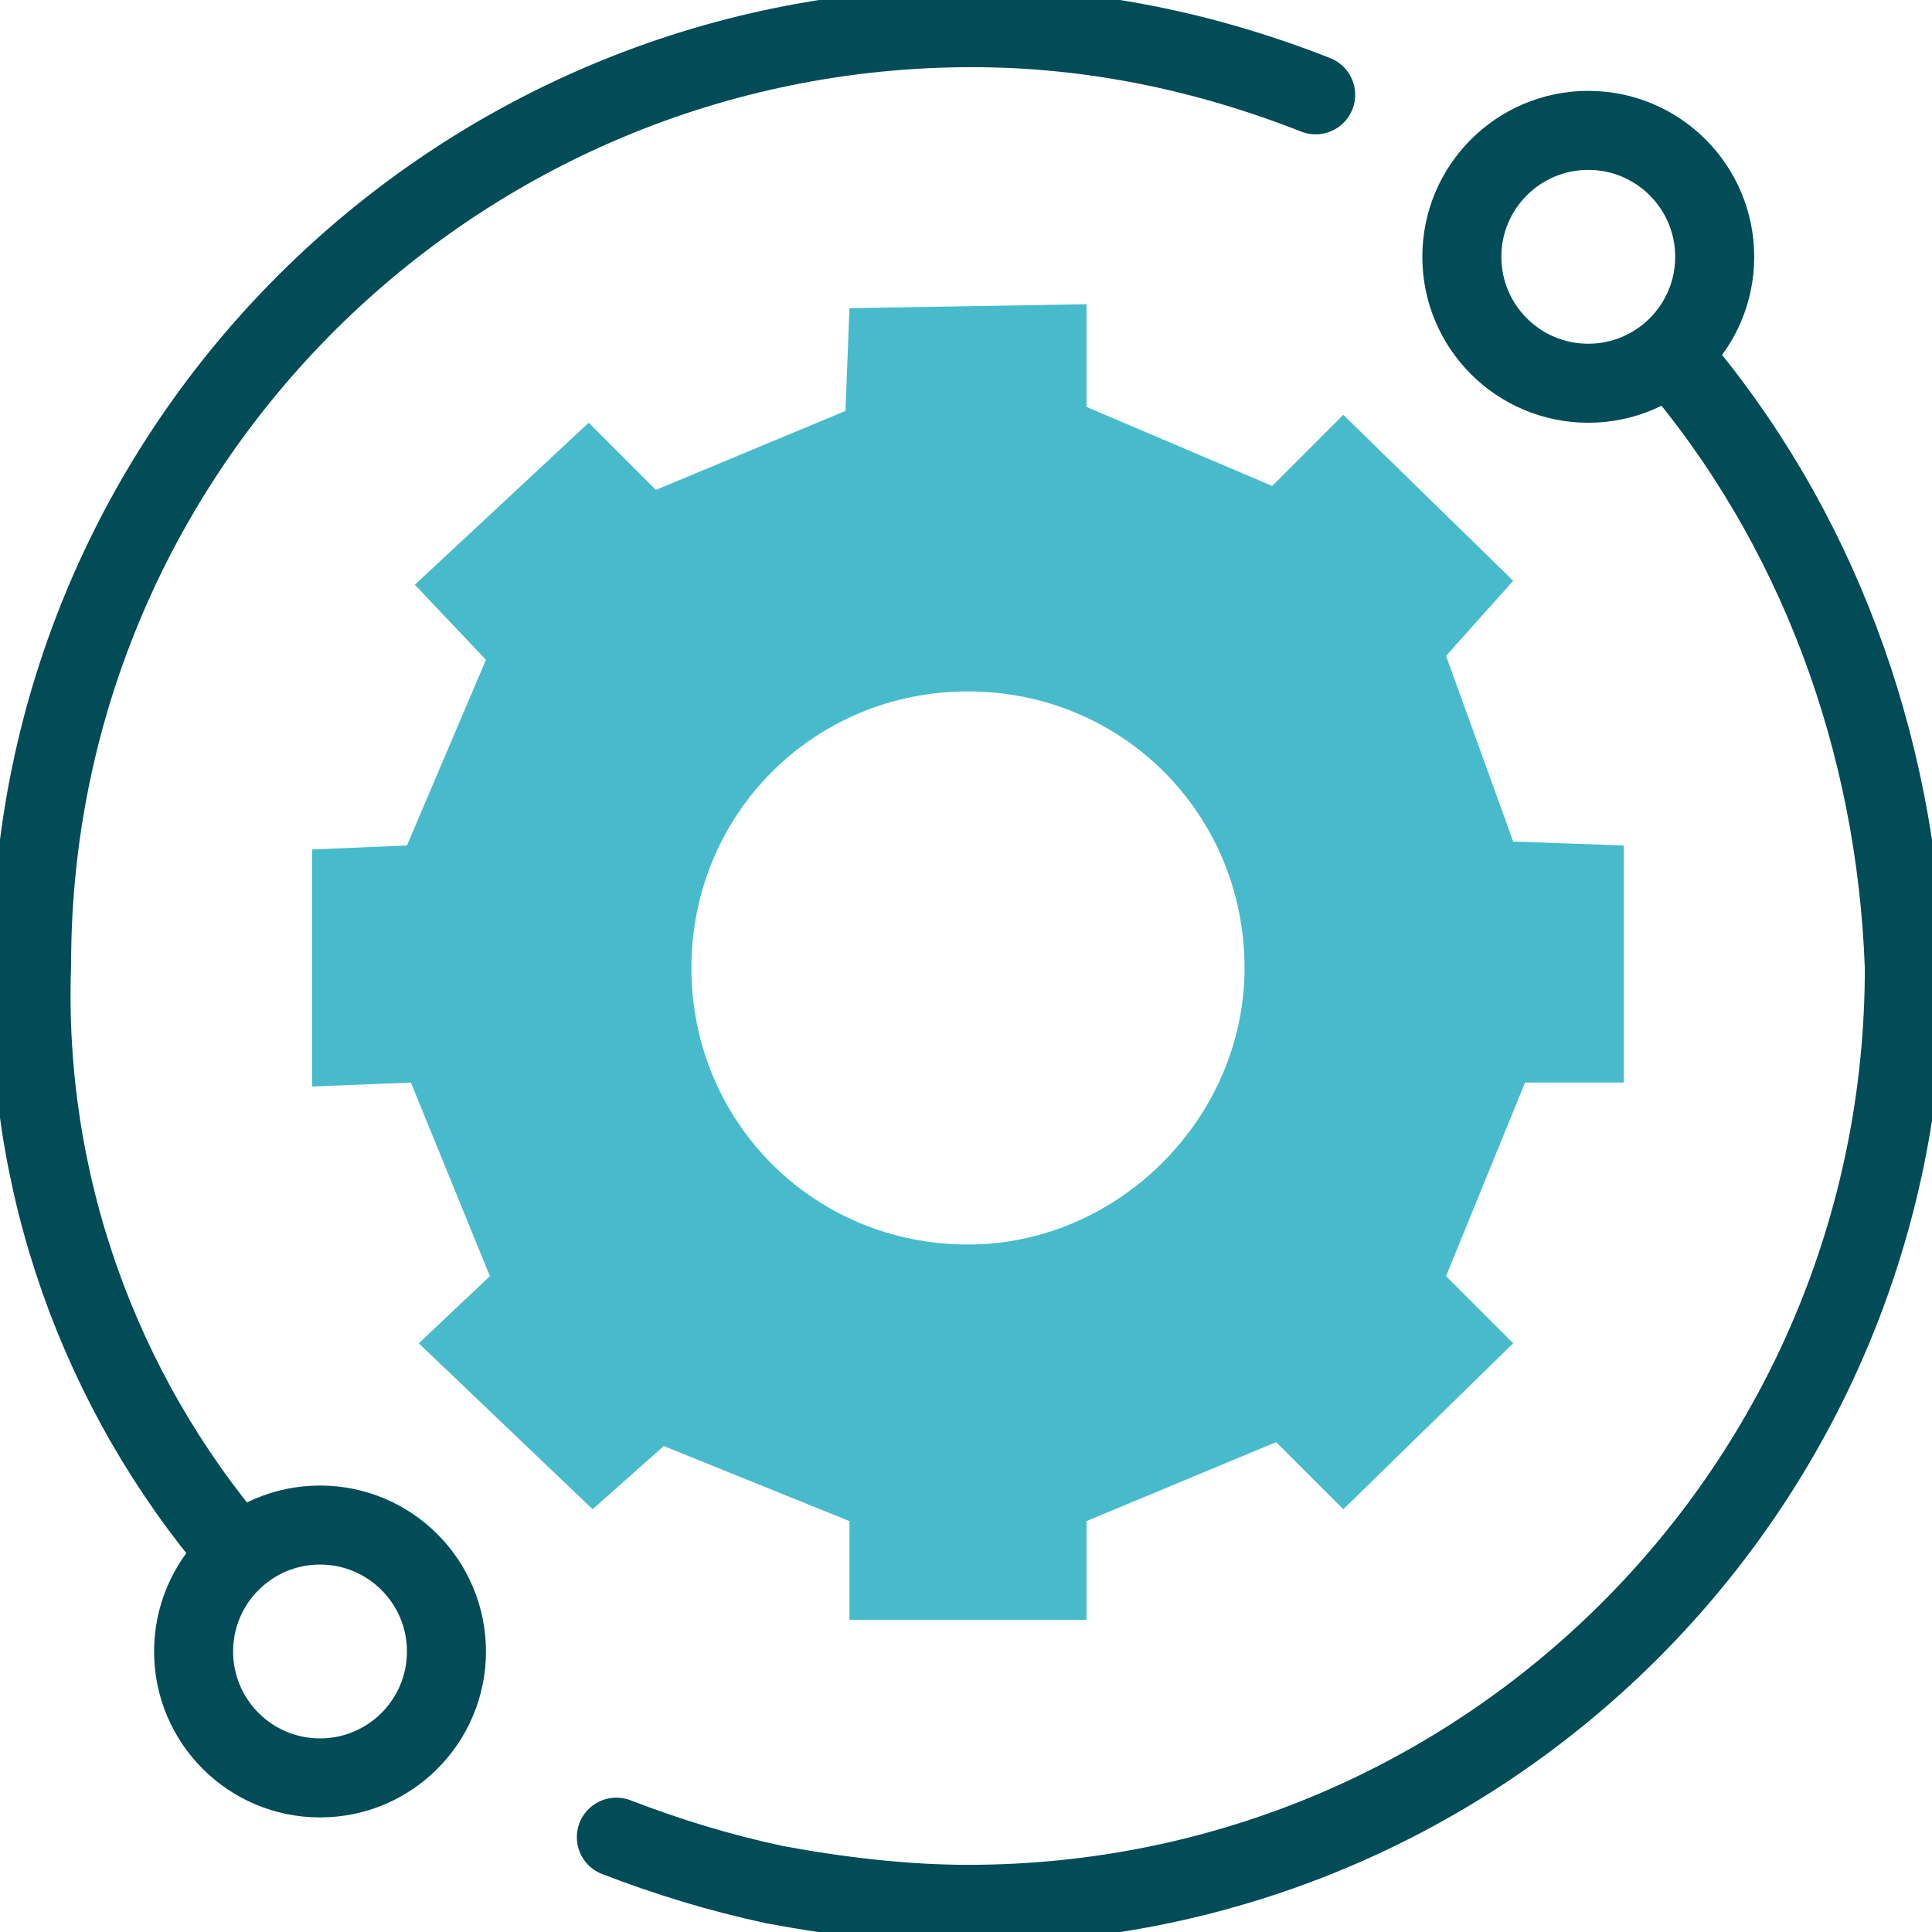
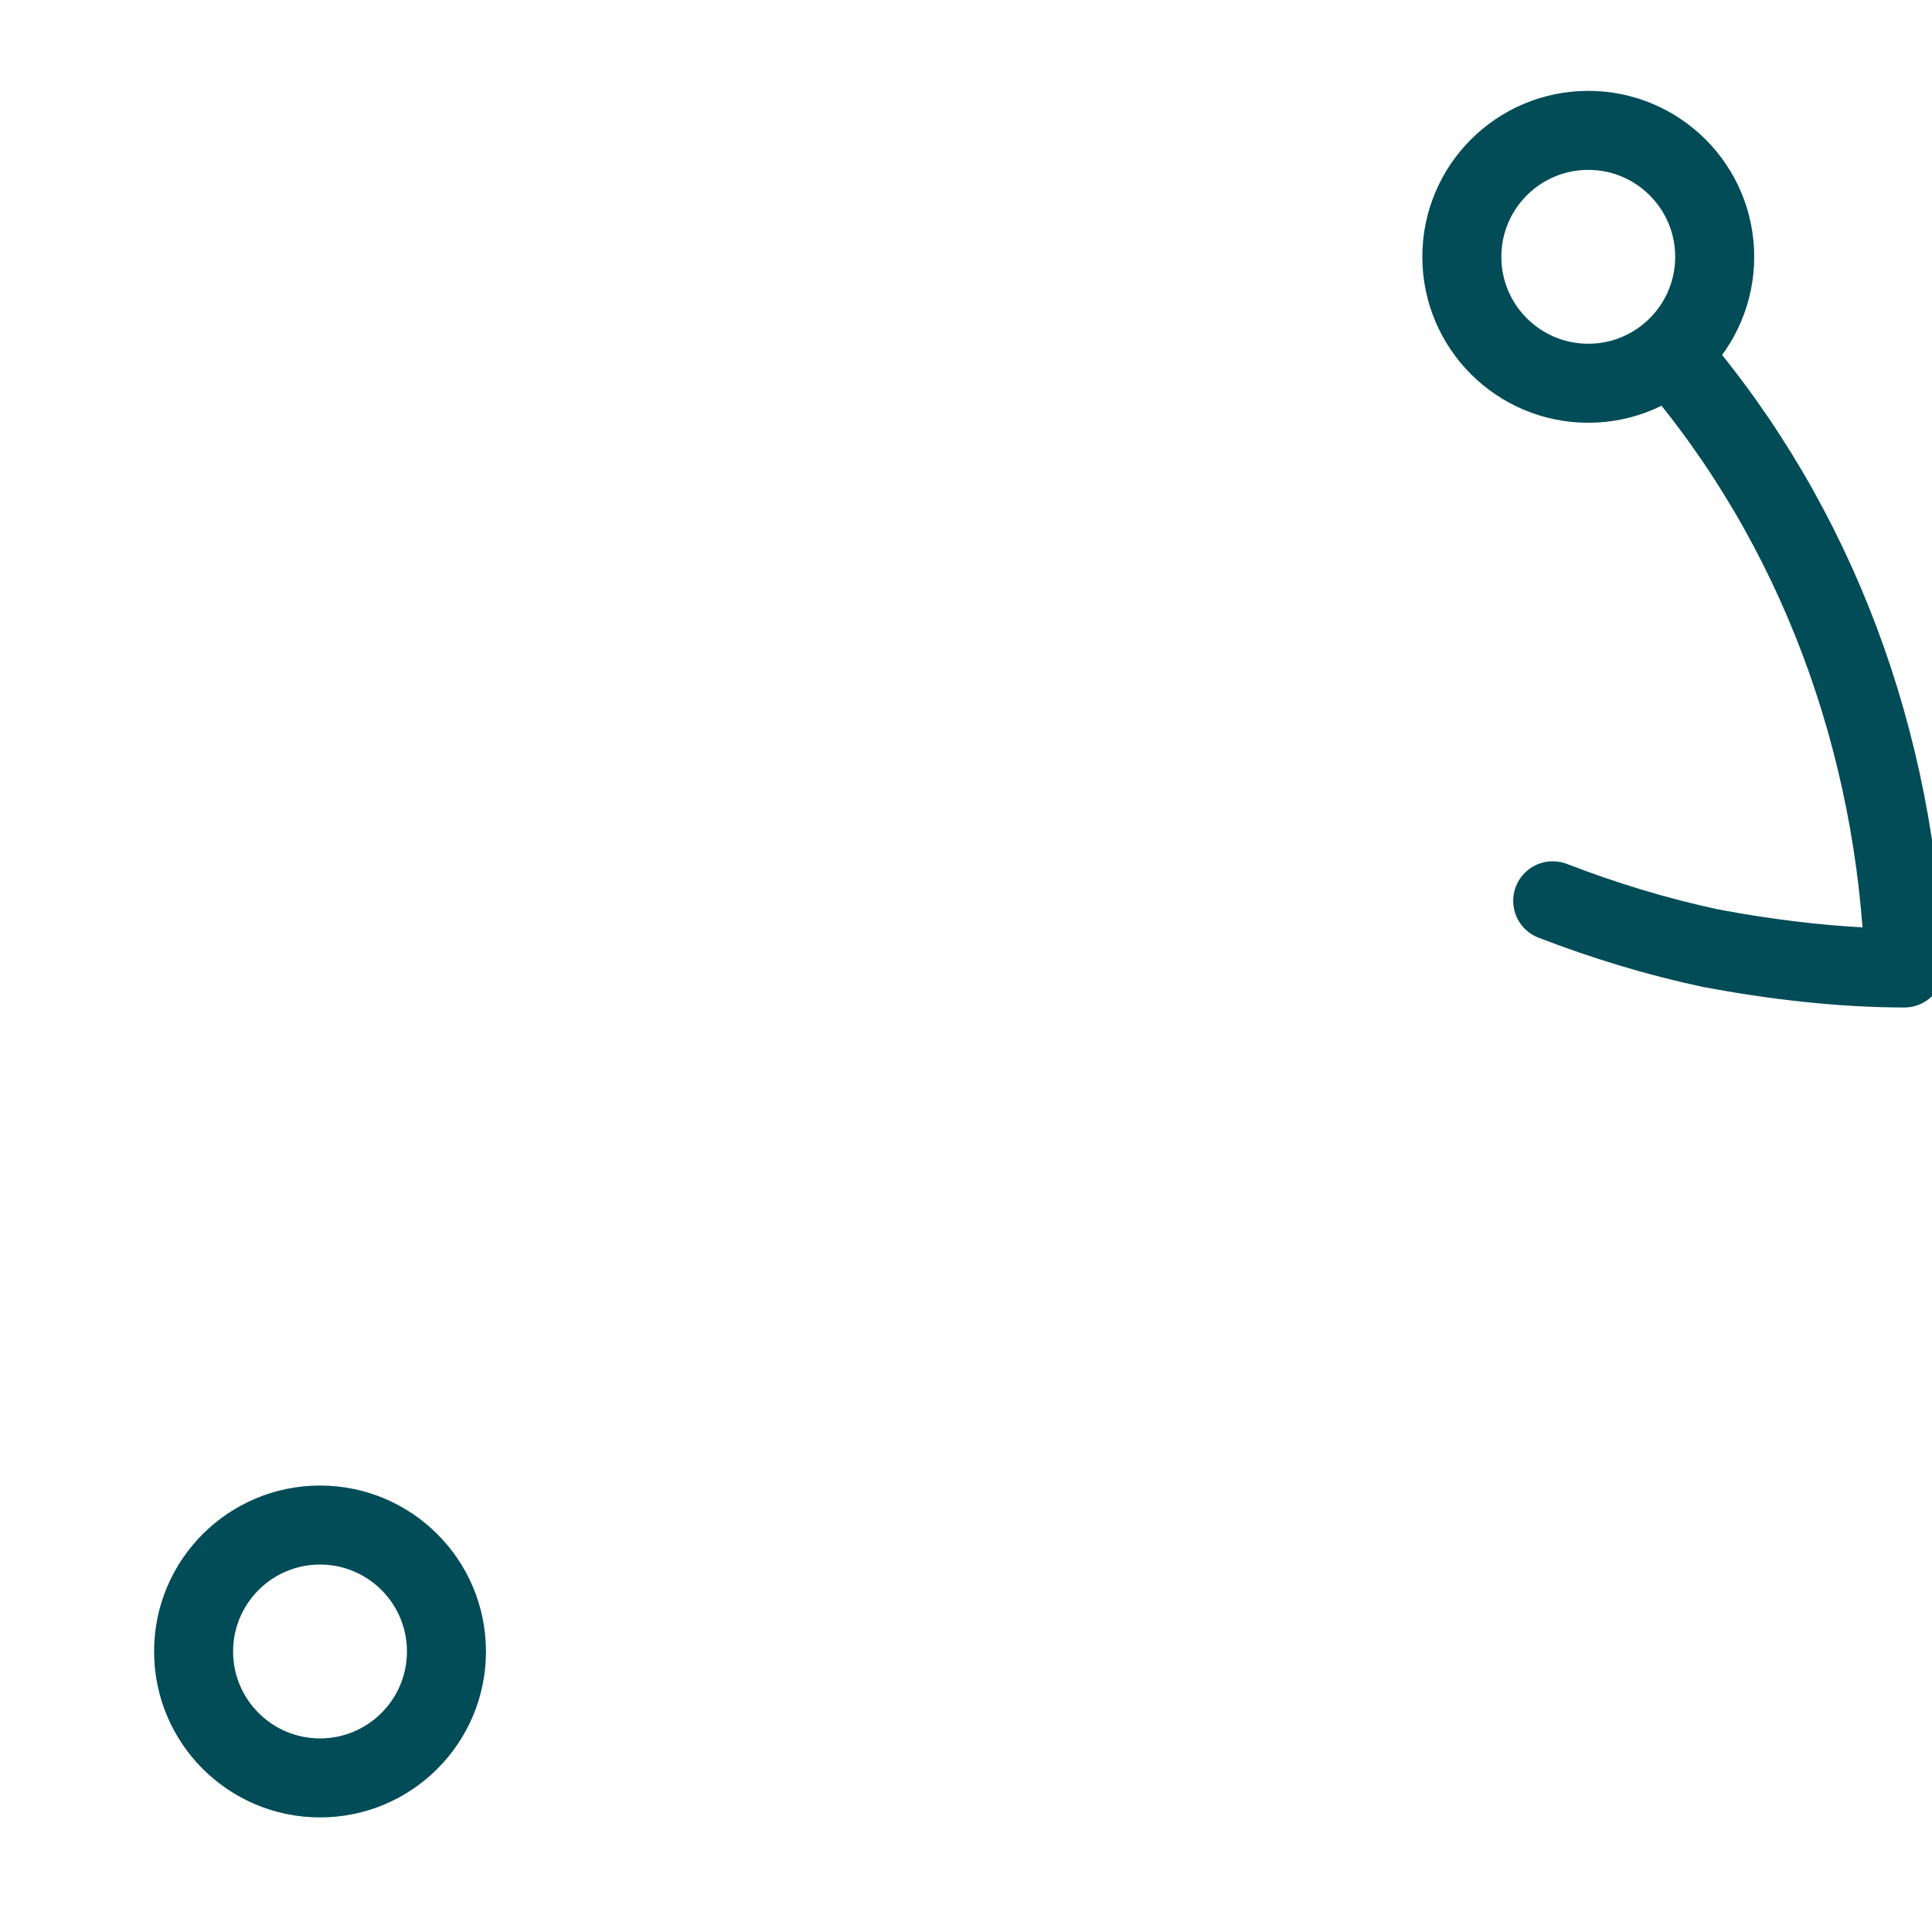
<svg xmlns="http://www.w3.org/2000/svg" id="Layer_1" x="0px" y="0px" viewBox="0 0 48.9 48.9" style="enable-background:new 0 0 48.9 48.9;" xml:space="preserve">
  <style type="text/css"> .st0{fill:none;stroke:#014C57;stroke-width:2;stroke-linecap:round;stroke-linejoin:round;stroke-miterlimit:10;} .st1{fill:#47BBCB;} </style>
  <g id="Layer_2_00000029745771129725239010000007048182938107996847_">
    <g id="Слой_1">
-       <path class="st0" d="M42.3,9c3.7,4.3,5.7,9.8,5.9,15.5c0,13.1-10.6,23.7-23.7,23.7c-1.6,0-3.3-0.2-4.9-0.5c-1.4-0.3-2.7-0.7-4-1.2 " />
-       <path class="st0" d="M6,39.3c-3.5-4.1-5.4-9.4-5.2-14.9c0-13.1,10.7-23.7,23.8-23.7c3,0,5.9,0.6,8.7,1.7" />
+       <path class="st0" d="M42.3,9c3.7,4.3,5.7,9.8,5.9,15.5c-1.6,0-3.3-0.2-4.9-0.5c-1.4-0.3-2.7-0.7-4-1.2 " />
      <circle class="st0" cx="8.1" cy="41.8" r="3.2" />
      <circle class="st0" cx="40.2" cy="6.5" r="3.2" />
-       <path class="st1" d="M38.3,21.3l-1.7-4.7l1.7-1.9L34,10.5l-1.8,1.8l-4.7-2V7.7l-6,0.1l-0.1,2.6l-4.8,2l-1.7-1.7l-4.4,4.1l1.8,1.9 l-2,4.7l-2.4,0.1v6l2.5-0.1l2,4.9L10.6,34l4.4,4.2l1.8-1.6l4.7,1.9V41h6v-2.5l4.8-2l1.7,1.7l4.3-4.2l-1.7-1.7l2-4.9h2.5v-6 L38.3,21.3z M24.5,31.5c-3.9,0-7-3.1-7-7s3.1-7,7-7s7,3.1,7,7l0,0C31.5,28.3,28.3,31.5,24.5,31.5z" />
    </g>
  </g>
</svg>